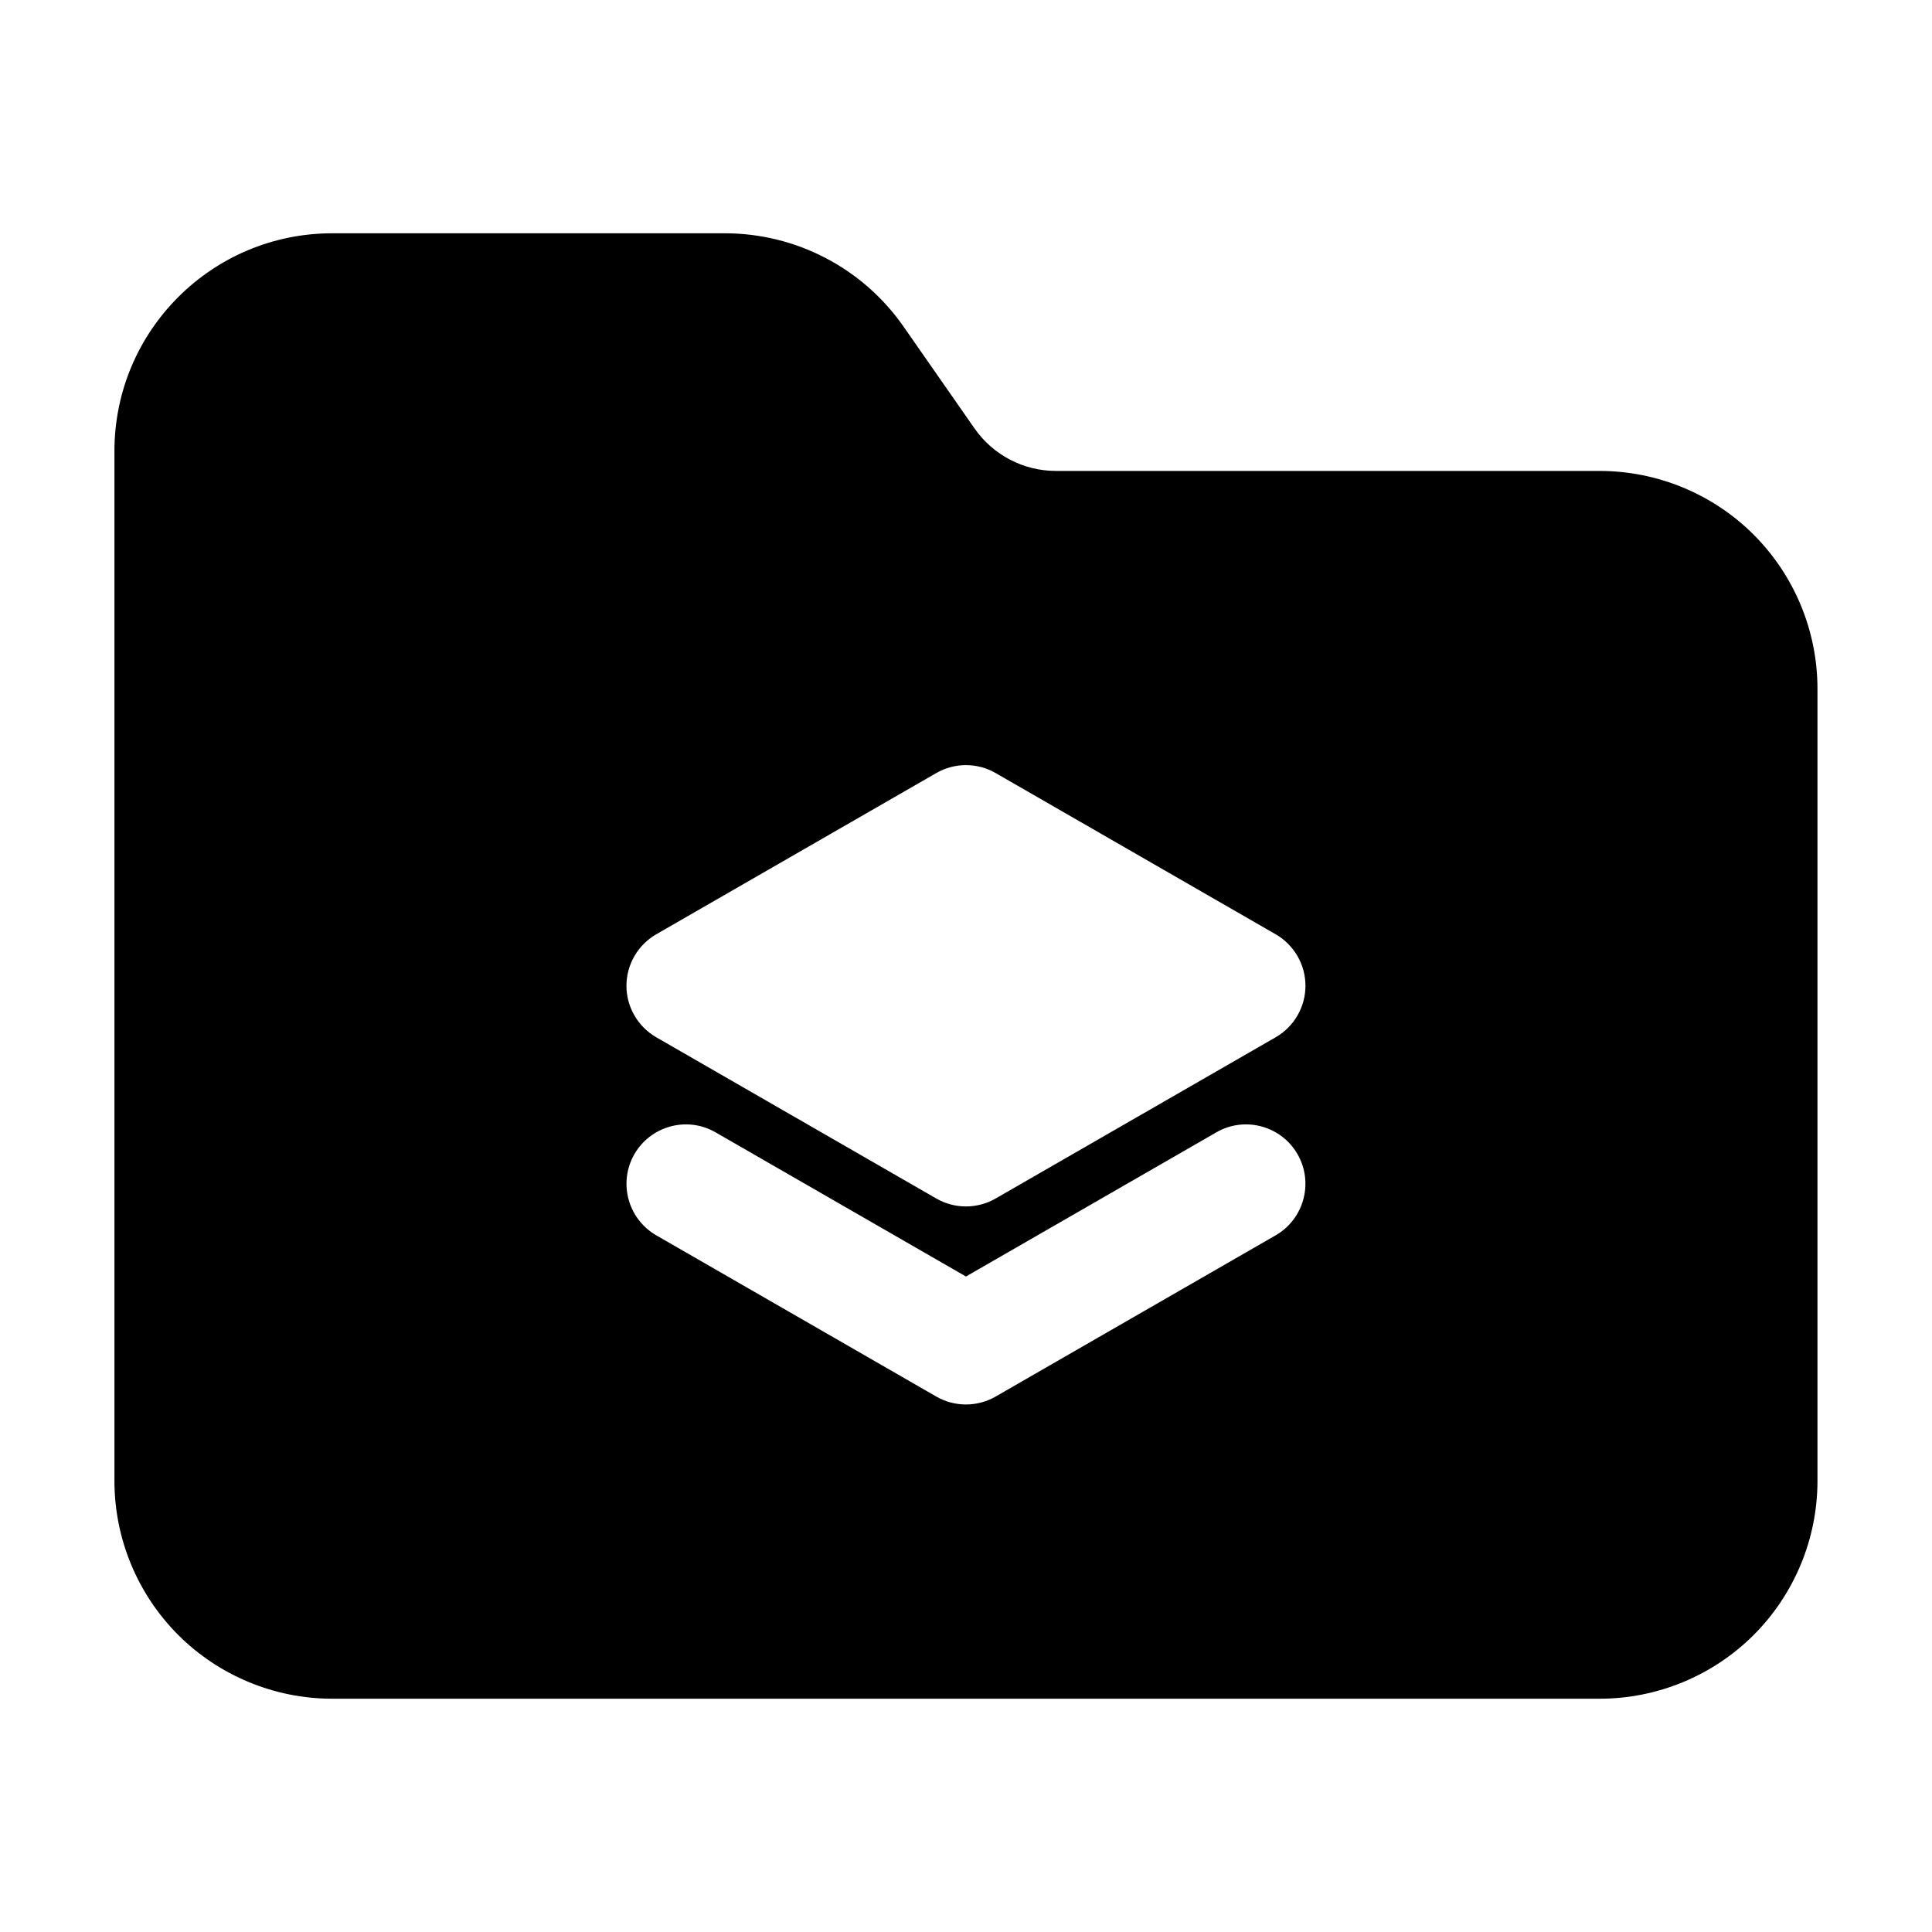
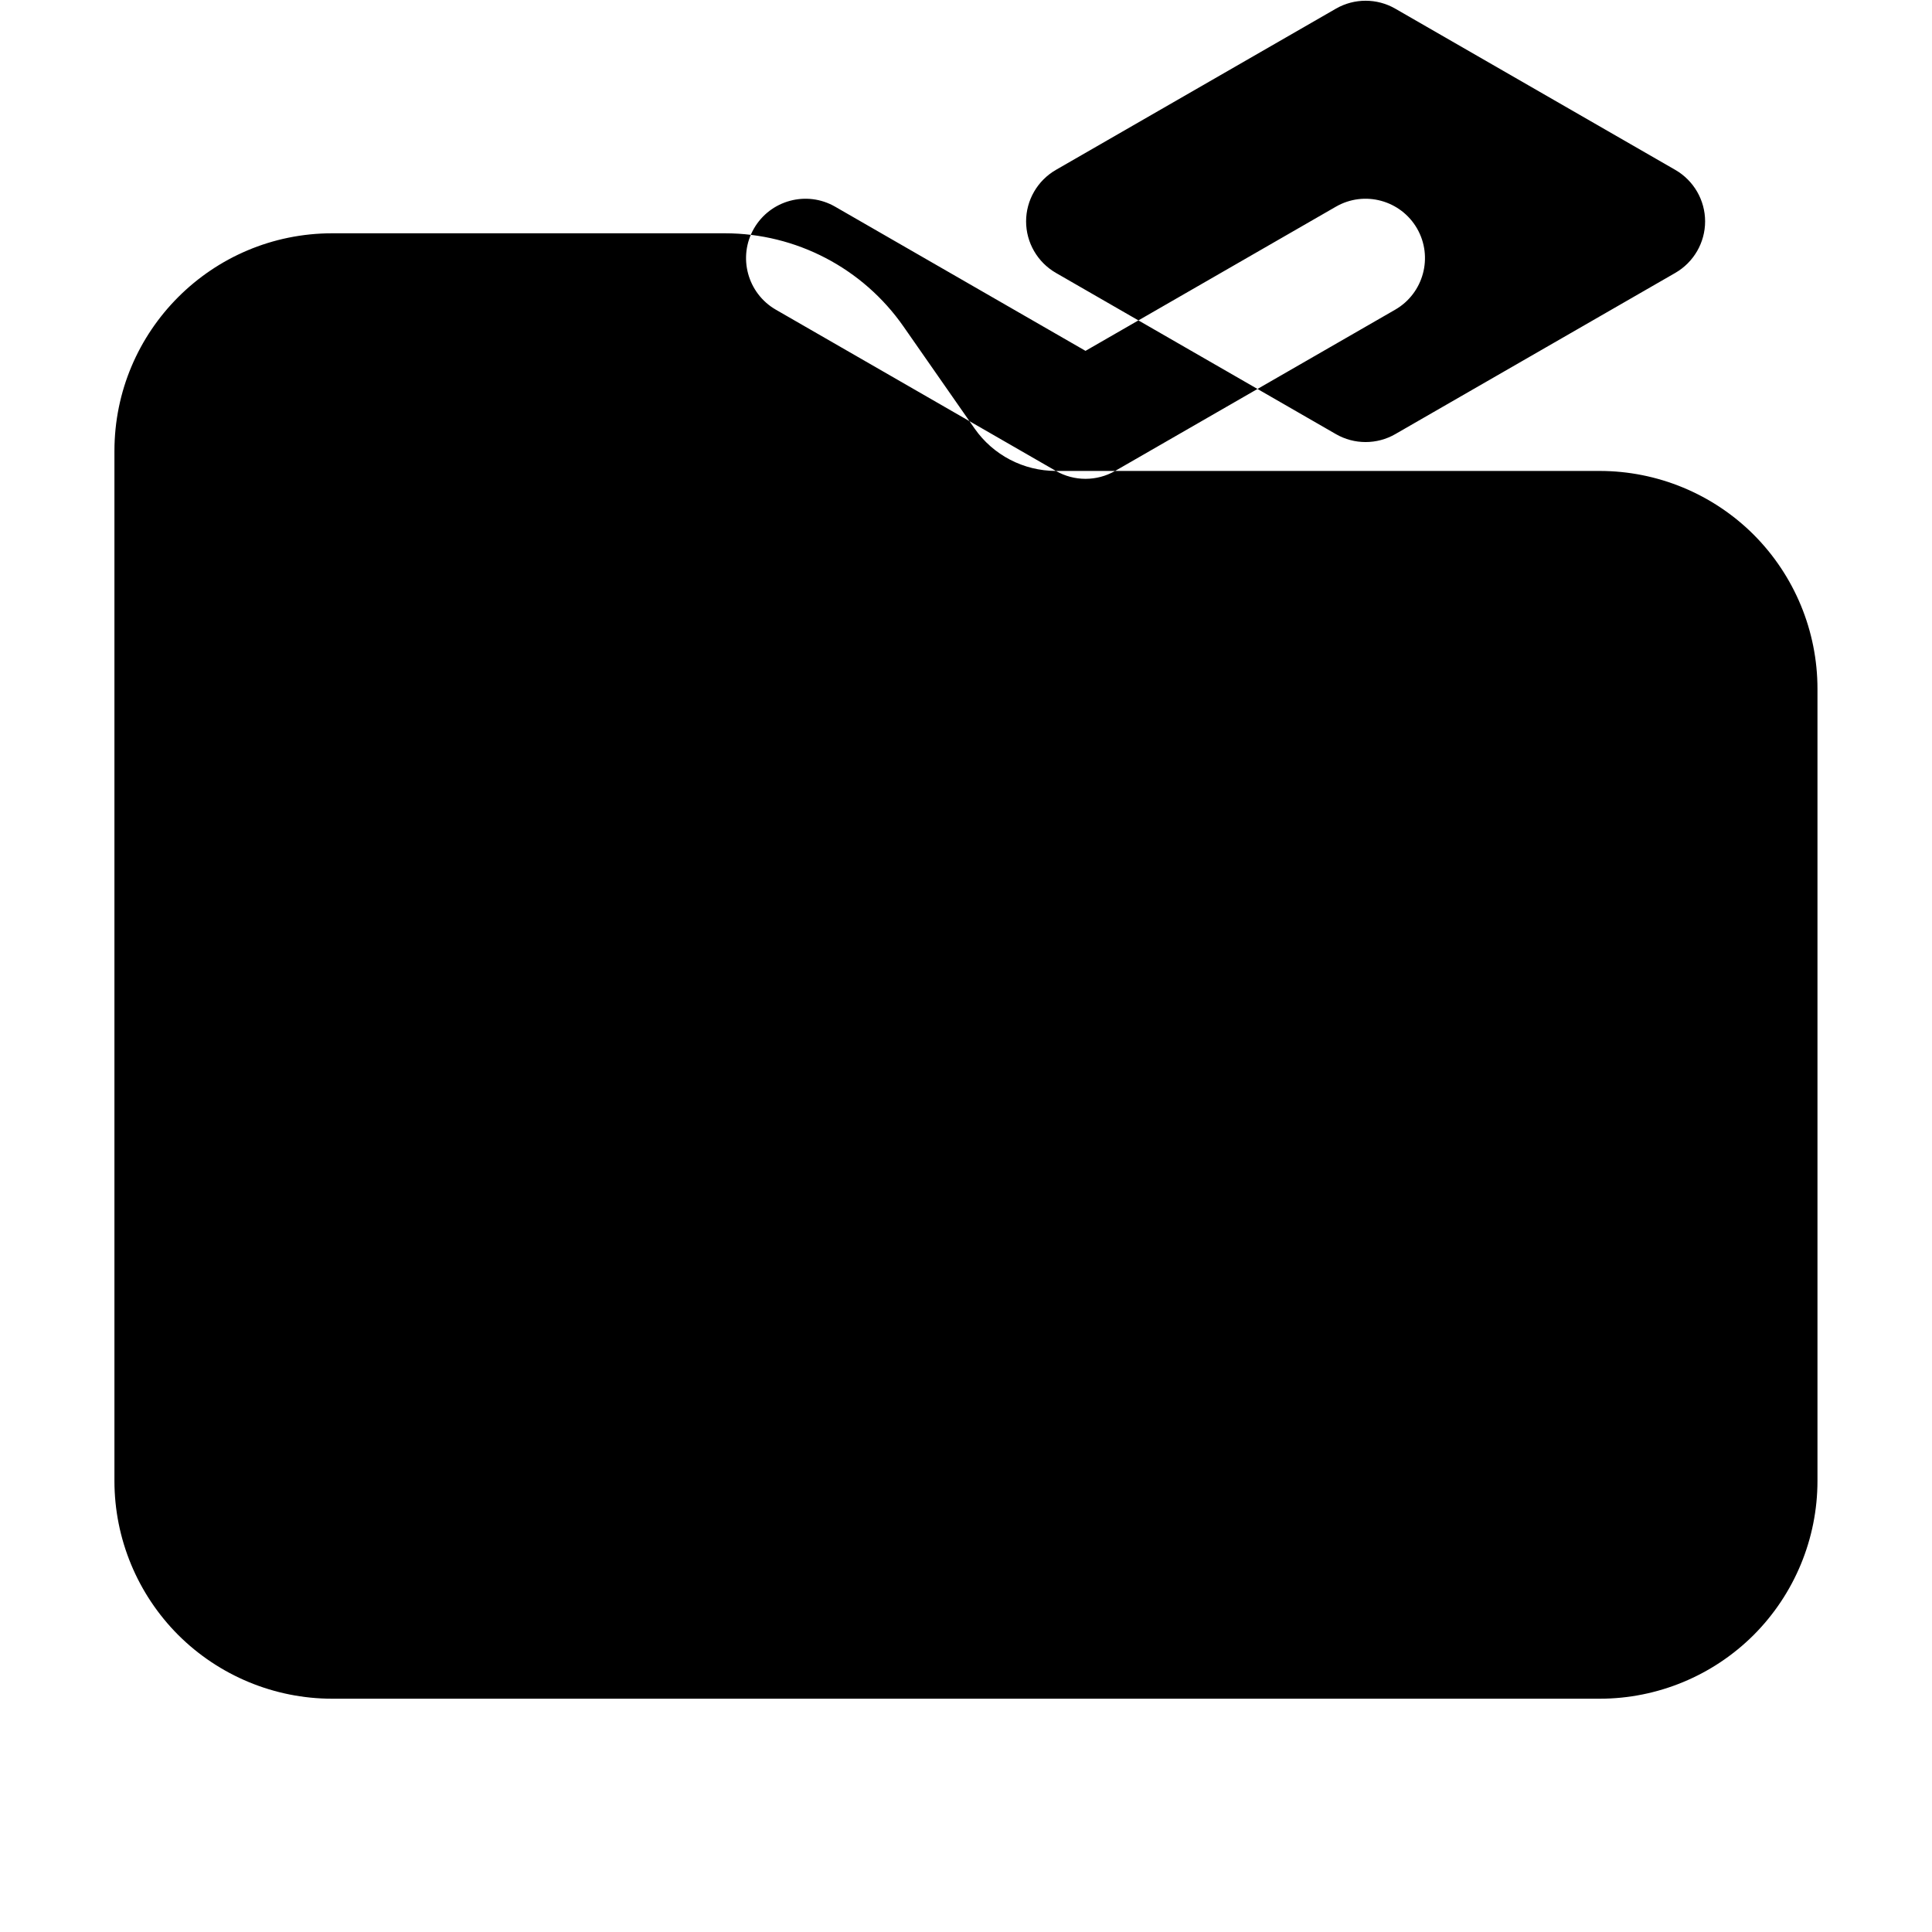
<svg xmlns="http://www.w3.org/2000/svg" fill="#000000" width="800px" height="800px" version="1.1" viewBox="144 144 512 512">
-   <path d="m423.82 268.8c-8.586 0-16.625-4.199-21.539-11.23l-18.828-27.016c-10.789-15.492-28.484-24.73-47.359-24.73h-104.04c-31.887 0-57.727 25.84-57.727 57.727v272.9c0 15.305 6.086 29.996 16.898 40.828 10.832 10.812 25.527 16.898 40.828 16.898h335.87c15.305 0 29.996-6.086 40.828-16.898 10.812-10.832 16.898-25.527 16.898-40.828v-209.92c0-15.305-6.086-29.996-16.898-40.828-10.832-10.812-25.527-16.898-40.828-16.898zm-105.91 202.57 74.227 42.738c4.848 2.793 10.852 2.793 15.703 0l74.227-42.738c7.516-4.344 10.117-13.961 5.793-21.496-4.344-7.535-13.98-10.141-21.516-5.793l-66.355 38.207-66.355-38.207c-7.535-4.344-17.172-1.742-21.516 5.793-4.324 7.535-1.723 17.152 5.793 21.496zm89.93-122.51c-4.848-2.793-10.852-2.793-15.703 0l-74.227 42.738c-4.871 2.812-7.894 8.02-7.894 13.645s3.023 10.832 7.894 13.645l74.227 42.738c4.848 2.793 10.852 2.793 15.703 0l74.227-42.738c4.871-2.812 7.894-8.02 7.894-13.645s-3.023-10.832-7.894-13.645z" fill-rule="evenodd" />
+   <path d="m423.82 268.8c-8.586 0-16.625-4.199-21.539-11.23l-18.828-27.016c-10.789-15.492-28.484-24.73-47.359-24.73h-104.04c-31.887 0-57.727 25.84-57.727 57.727v272.9c0 15.305 6.086 29.996 16.898 40.828 10.832 10.812 25.527 16.898 40.828 16.898h335.87c15.305 0 29.996-6.086 40.828-16.898 10.812-10.832 16.898-25.527 16.898-40.828v-209.92c0-15.305-6.086-29.996-16.898-40.828-10.832-10.812-25.527-16.898-40.828-16.898zc4.848 2.793 10.852 2.793 15.703 0l74.227-42.738c7.516-4.344 10.117-13.961 5.793-21.496-4.344-7.535-13.98-10.141-21.516-5.793l-66.355 38.207-66.355-38.207c-7.535-4.344-17.172-1.742-21.516 5.793-4.324 7.535-1.723 17.152 5.793 21.496zm89.93-122.51c-4.848-2.793-10.852-2.793-15.703 0l-74.227 42.738c-4.871 2.812-7.894 8.02-7.894 13.645s3.023 10.832 7.894 13.645l74.227 42.738c4.848 2.793 10.852 2.793 15.703 0l74.227-42.738c4.871-2.812 7.894-8.02 7.894-13.645s-3.023-10.832-7.894-13.645z" fill-rule="evenodd" />
</svg>